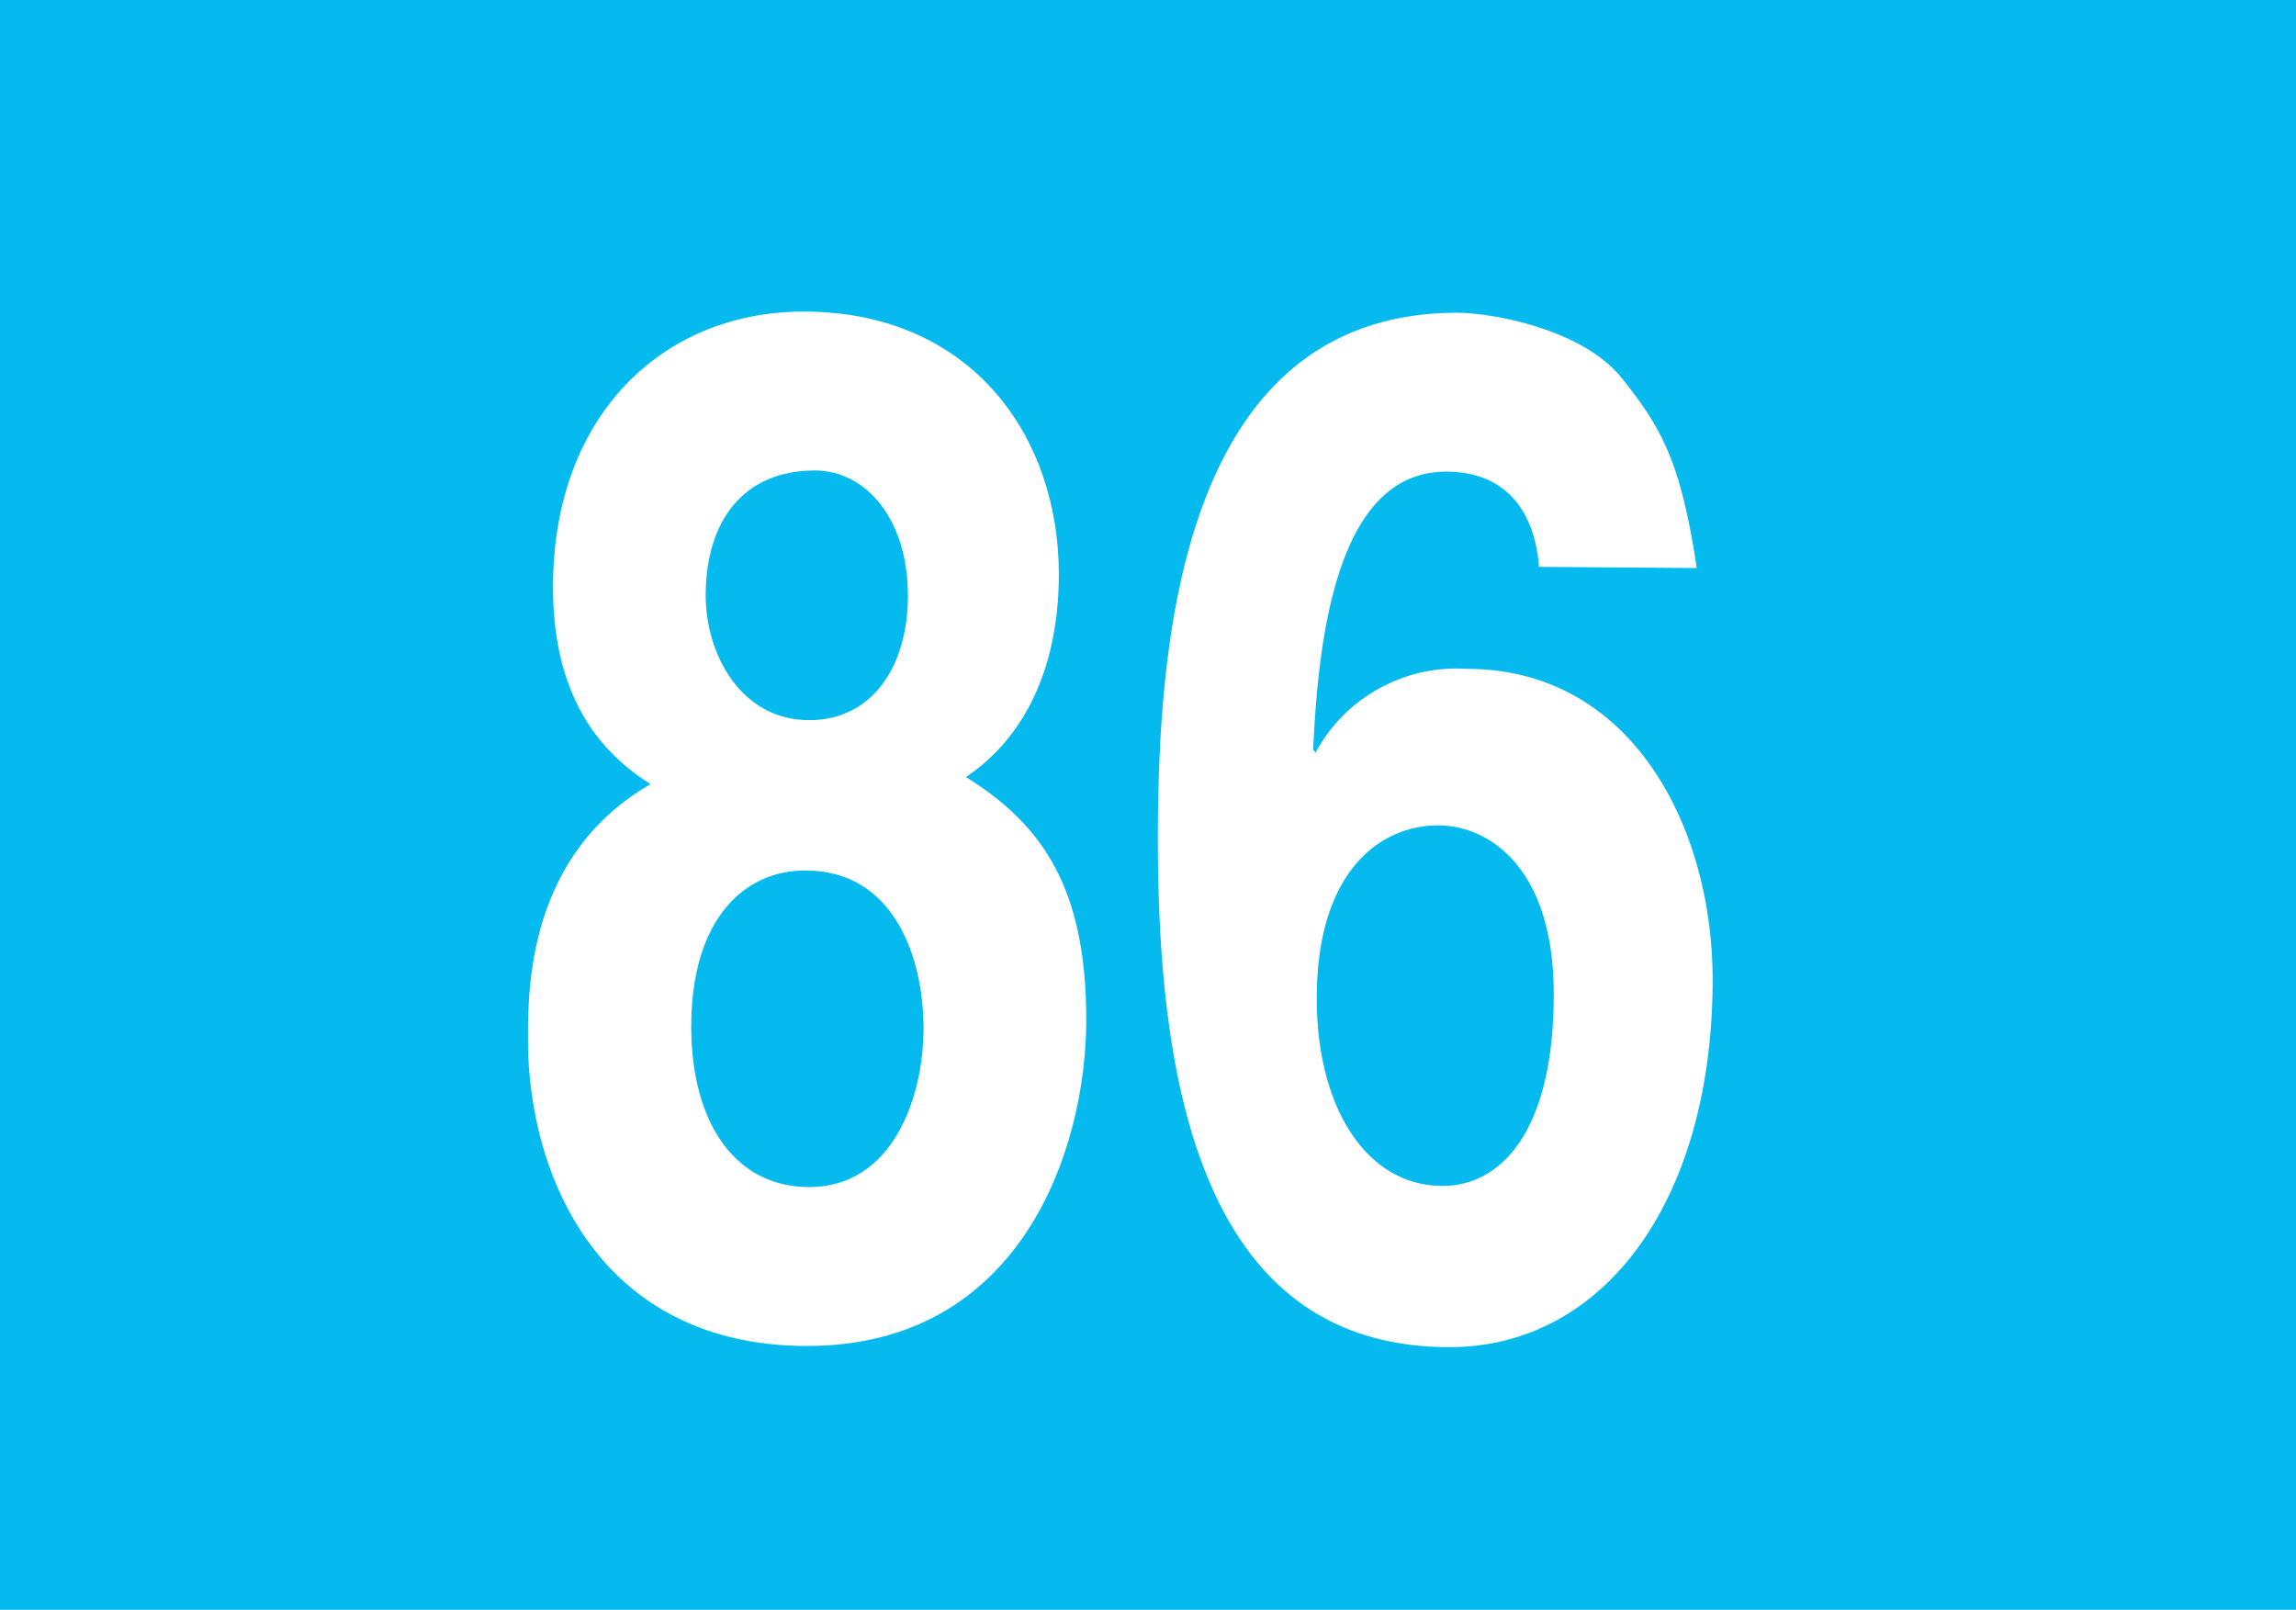
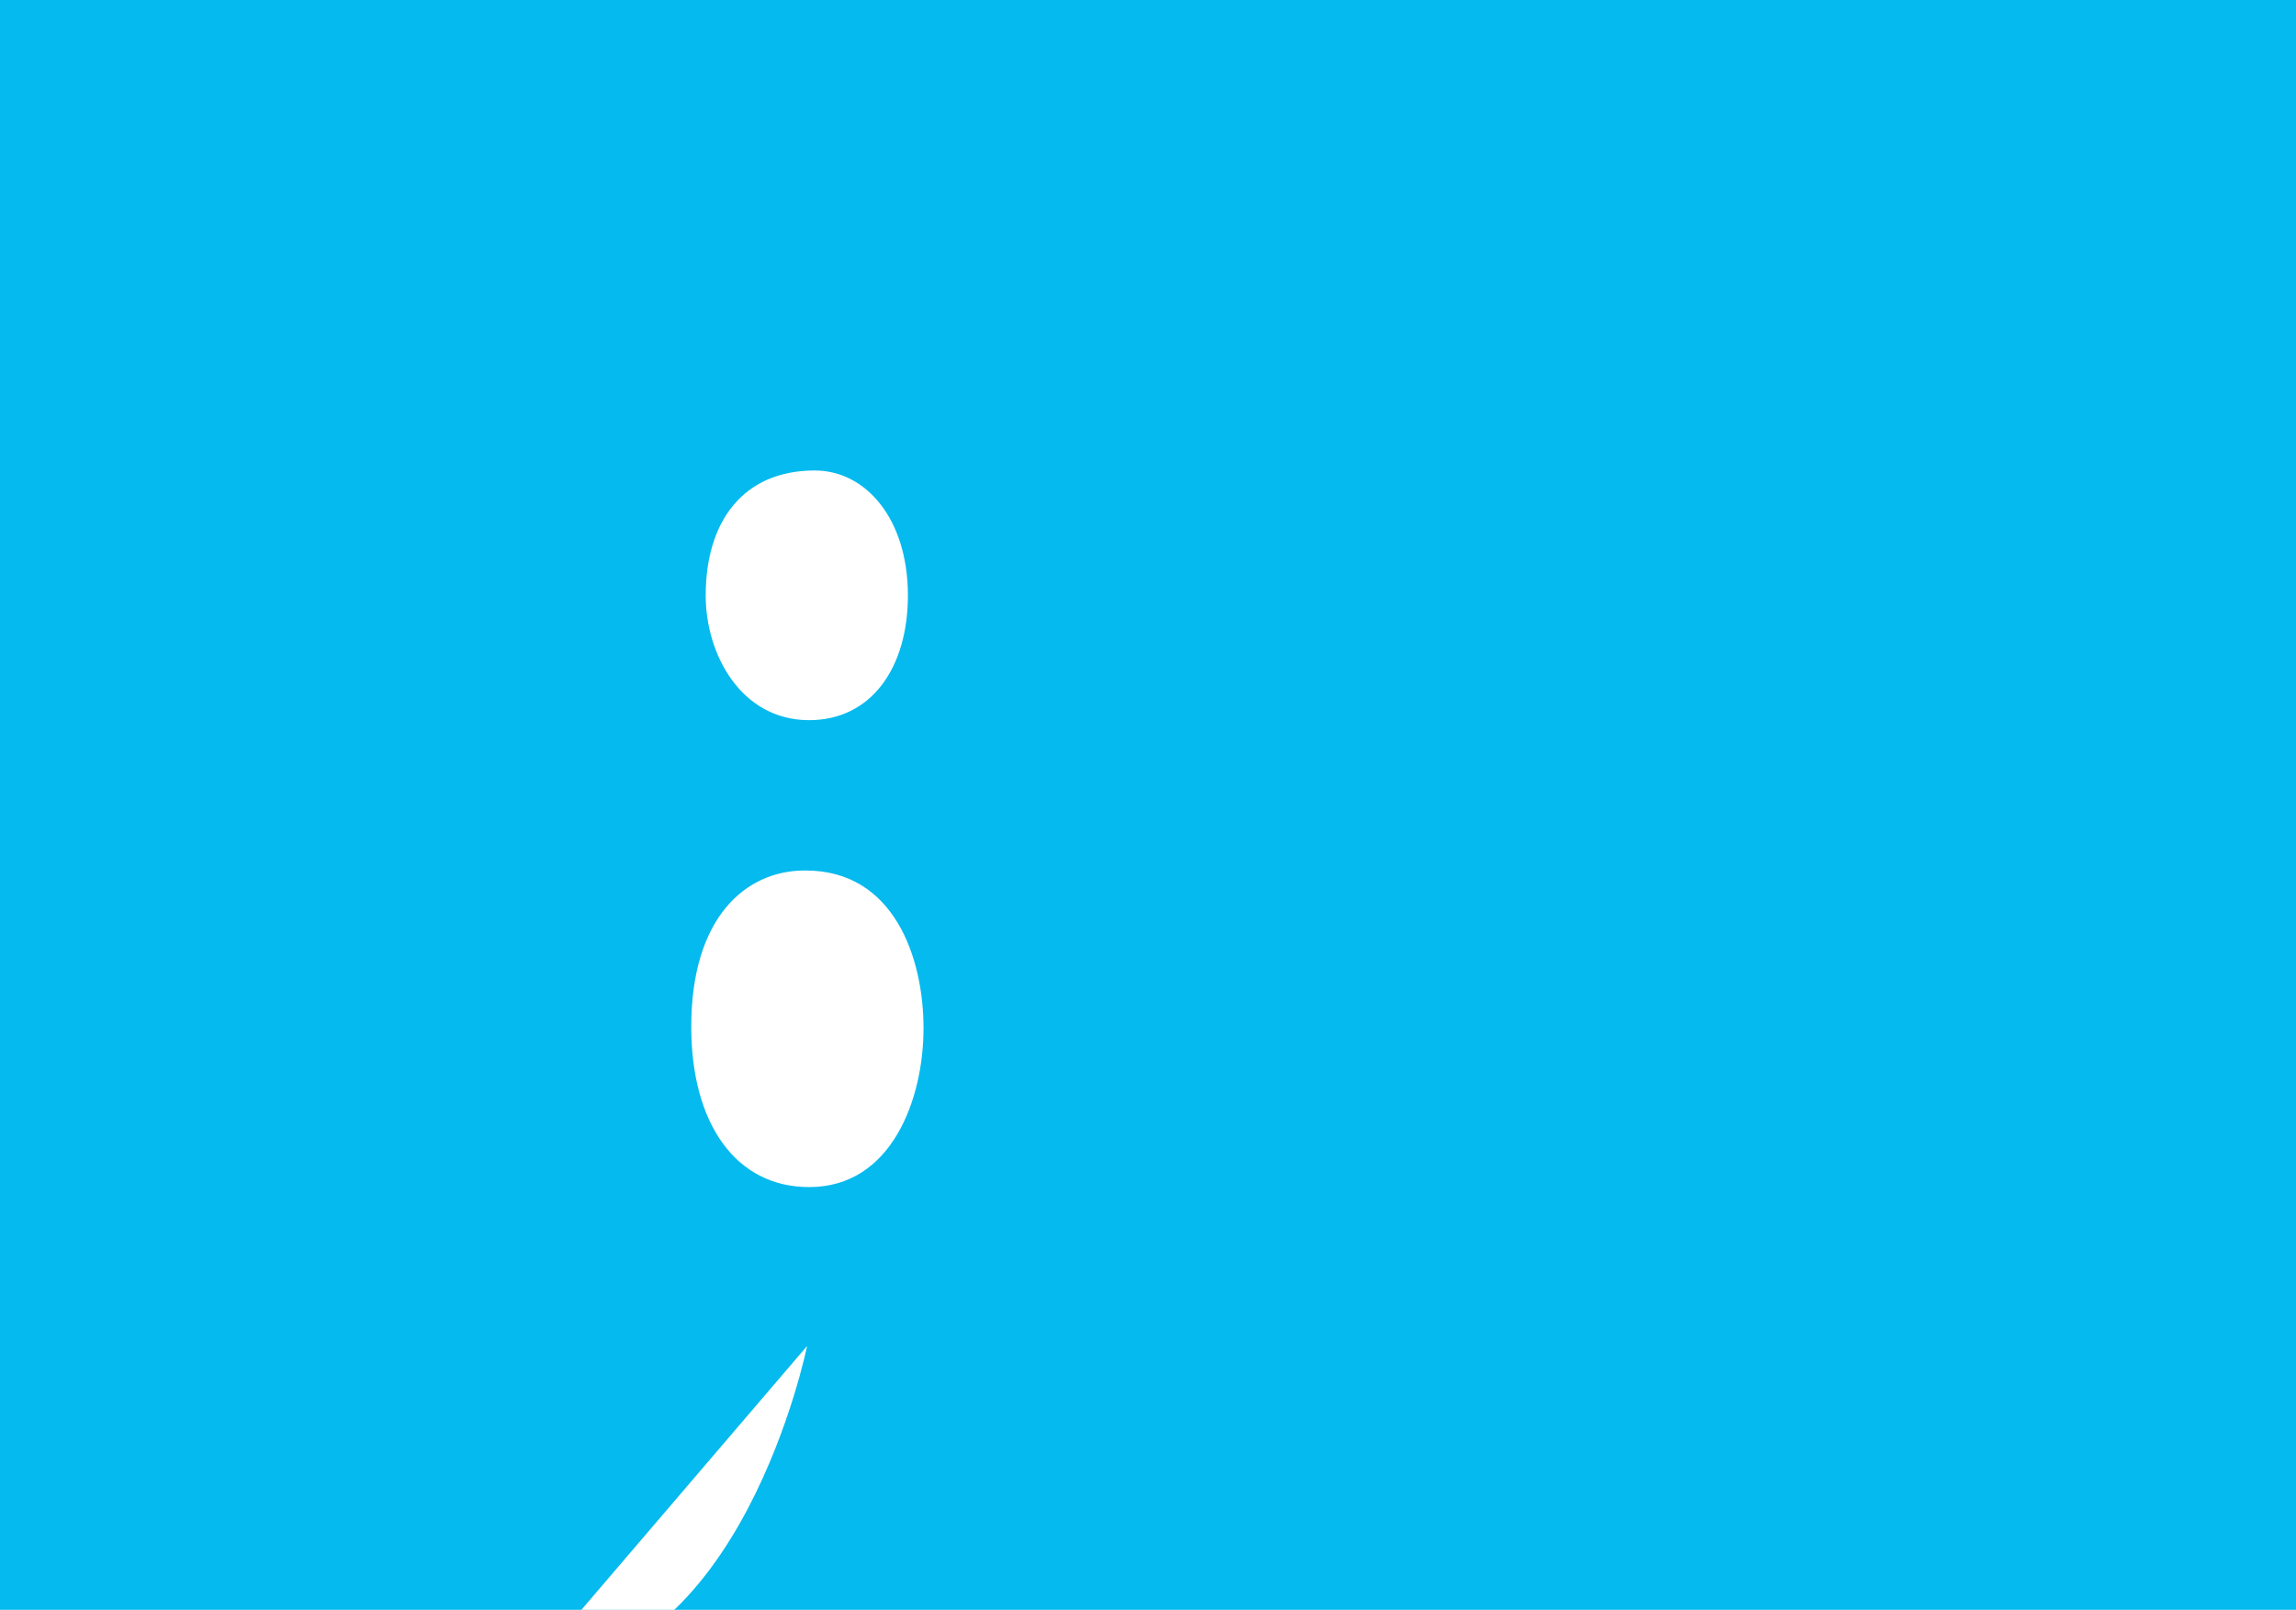
<svg xmlns="http://www.w3.org/2000/svg" id="Calque_1" data-name="Calque 1" viewBox="0 0 77.89 54.61">
  <defs>
    <style>.cls-1{fill:#05baee;}.cls-2{fill:#fff;}</style>
  </defs>
  <rect class="cls-1" width="77.89" height="54.61" />
-   <path class="cls-2" d="M27.38,45.66c-7,0-9.47-5.73-9.47-10.4,0-1.73,0-6.26,4.16-8.66-2.16-1.35-3.31-3.51-3.31-6.69,0-5.82,3.73-9.34,8.5-9.34,5.66,0,8.66,4.19,8.66,8.91,0,2.93-1,5.43-3.15,6.88,2.62,1.63,4.08,3.8,4.08,8.23s-2.23,11.07-9.47,11.07M27.3,29.53c-2,0-3.85,1.59-3.85,5.3,0,3.27,1.5,5.44,4,5.44,2.81,0,3.88-3,3.88-5.39s-1-5.35-4-5.35m3.47-9.33c0-2.6-1.43-4.24-3.16-4.24-2.43,0-3.7,1.73-3.7,4.24,0,2,1.2,4.23,3.51,4.23,2.11,0,3.35-1.78,3.35-4.23" />
-   <path class="cls-2" d="M52.21,19.23C52.06,17.31,51.06,16,49.06,16c-3.51,0-4.32,5-4.51,9.43l.08.1a5.43,5.43,0,0,1,5.12-2.84c5.66,0,8.35,5.44,8.35,10.54,0,7.46-3.66,12.47-8.93,12.47-8.28,0-9.89-8.67-9.89-17.18,0-6.5.69-17.91,10.16-17.91,1.12,0,4.23.53,5.58,2.22s2,2.84,2.54,6.44ZM48.79,28c-2,0-4.12,1.59-4.12,5.87,0,3.71,1.69,6.36,4.27,6.36,2,0,3.77-1.88,3.77-6.5,0-4.33-2.23-5.73-3.92-5.73" />
+   <path class="cls-2" d="M27.38,45.66s-2.23,11.07-9.47,11.07M27.3,29.53c-2,0-3.85,1.59-3.85,5.3,0,3.27,1.5,5.44,4,5.44,2.81,0,3.88-3,3.88-5.39s-1-5.35-4-5.35m3.47-9.33c0-2.6-1.43-4.24-3.16-4.24-2.43,0-3.7,1.73-3.7,4.24,0,2,1.2,4.23,3.51,4.23,2.11,0,3.35-1.78,3.35-4.23" />
</svg>